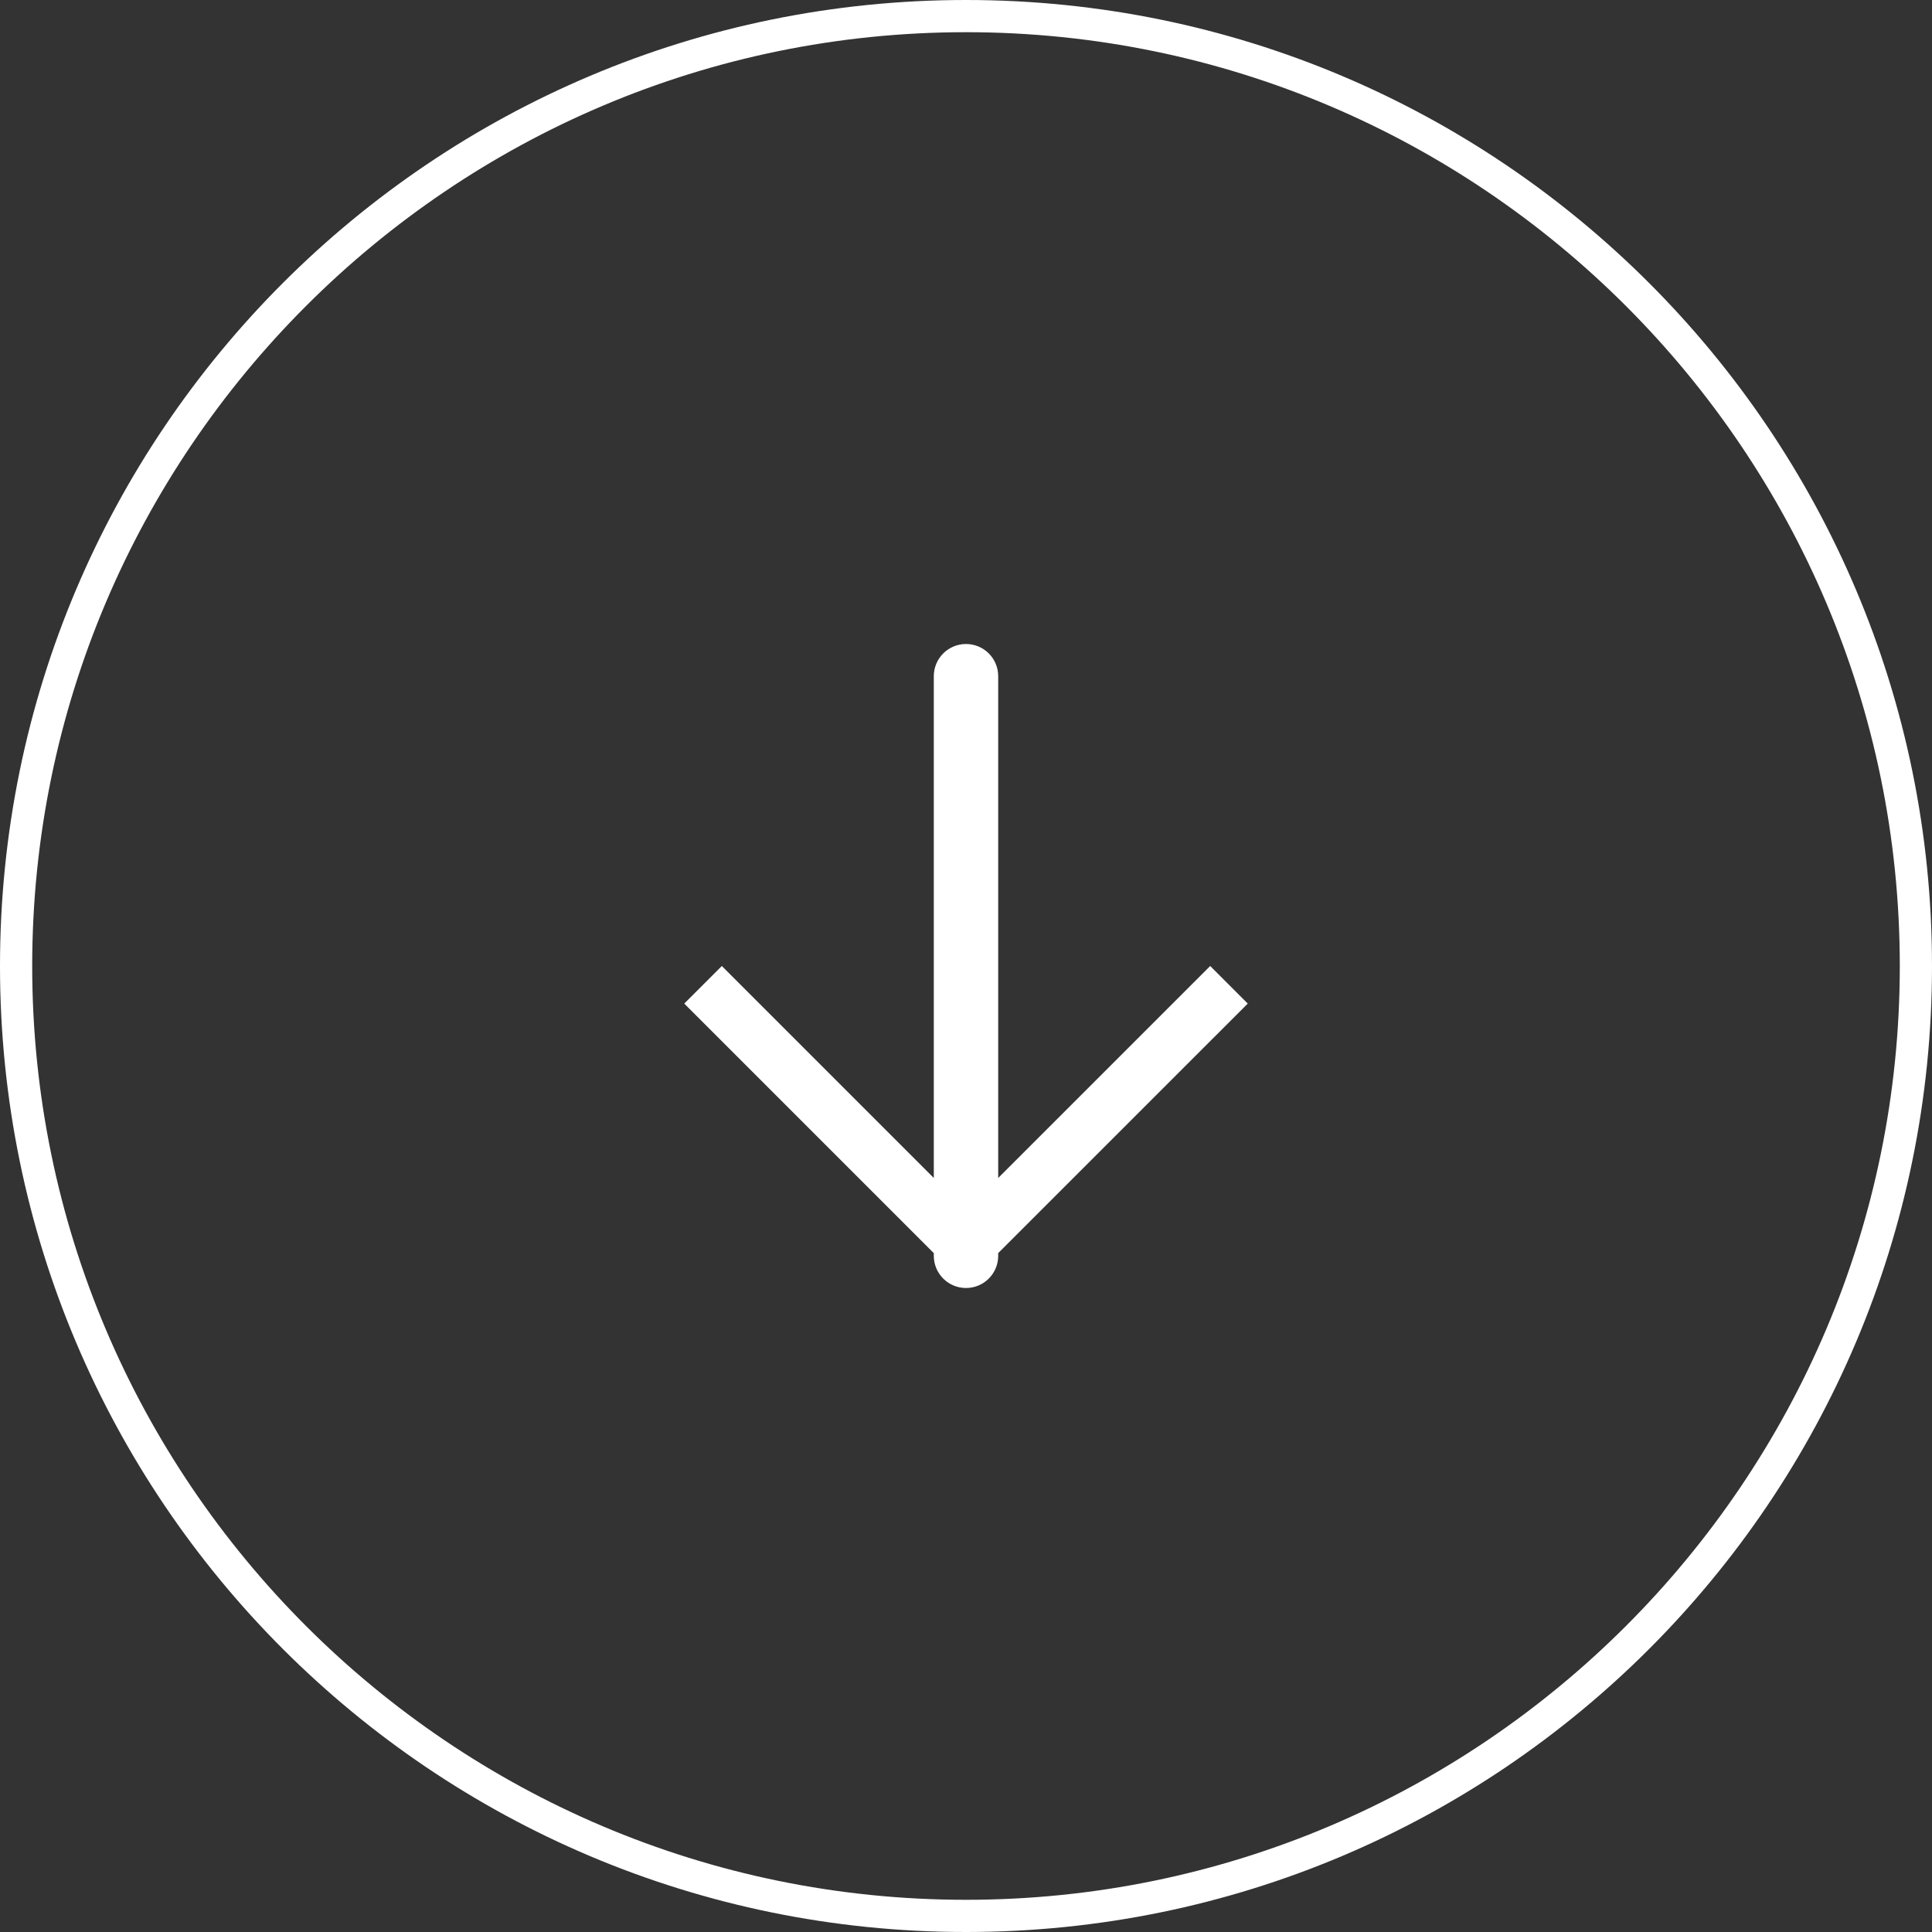
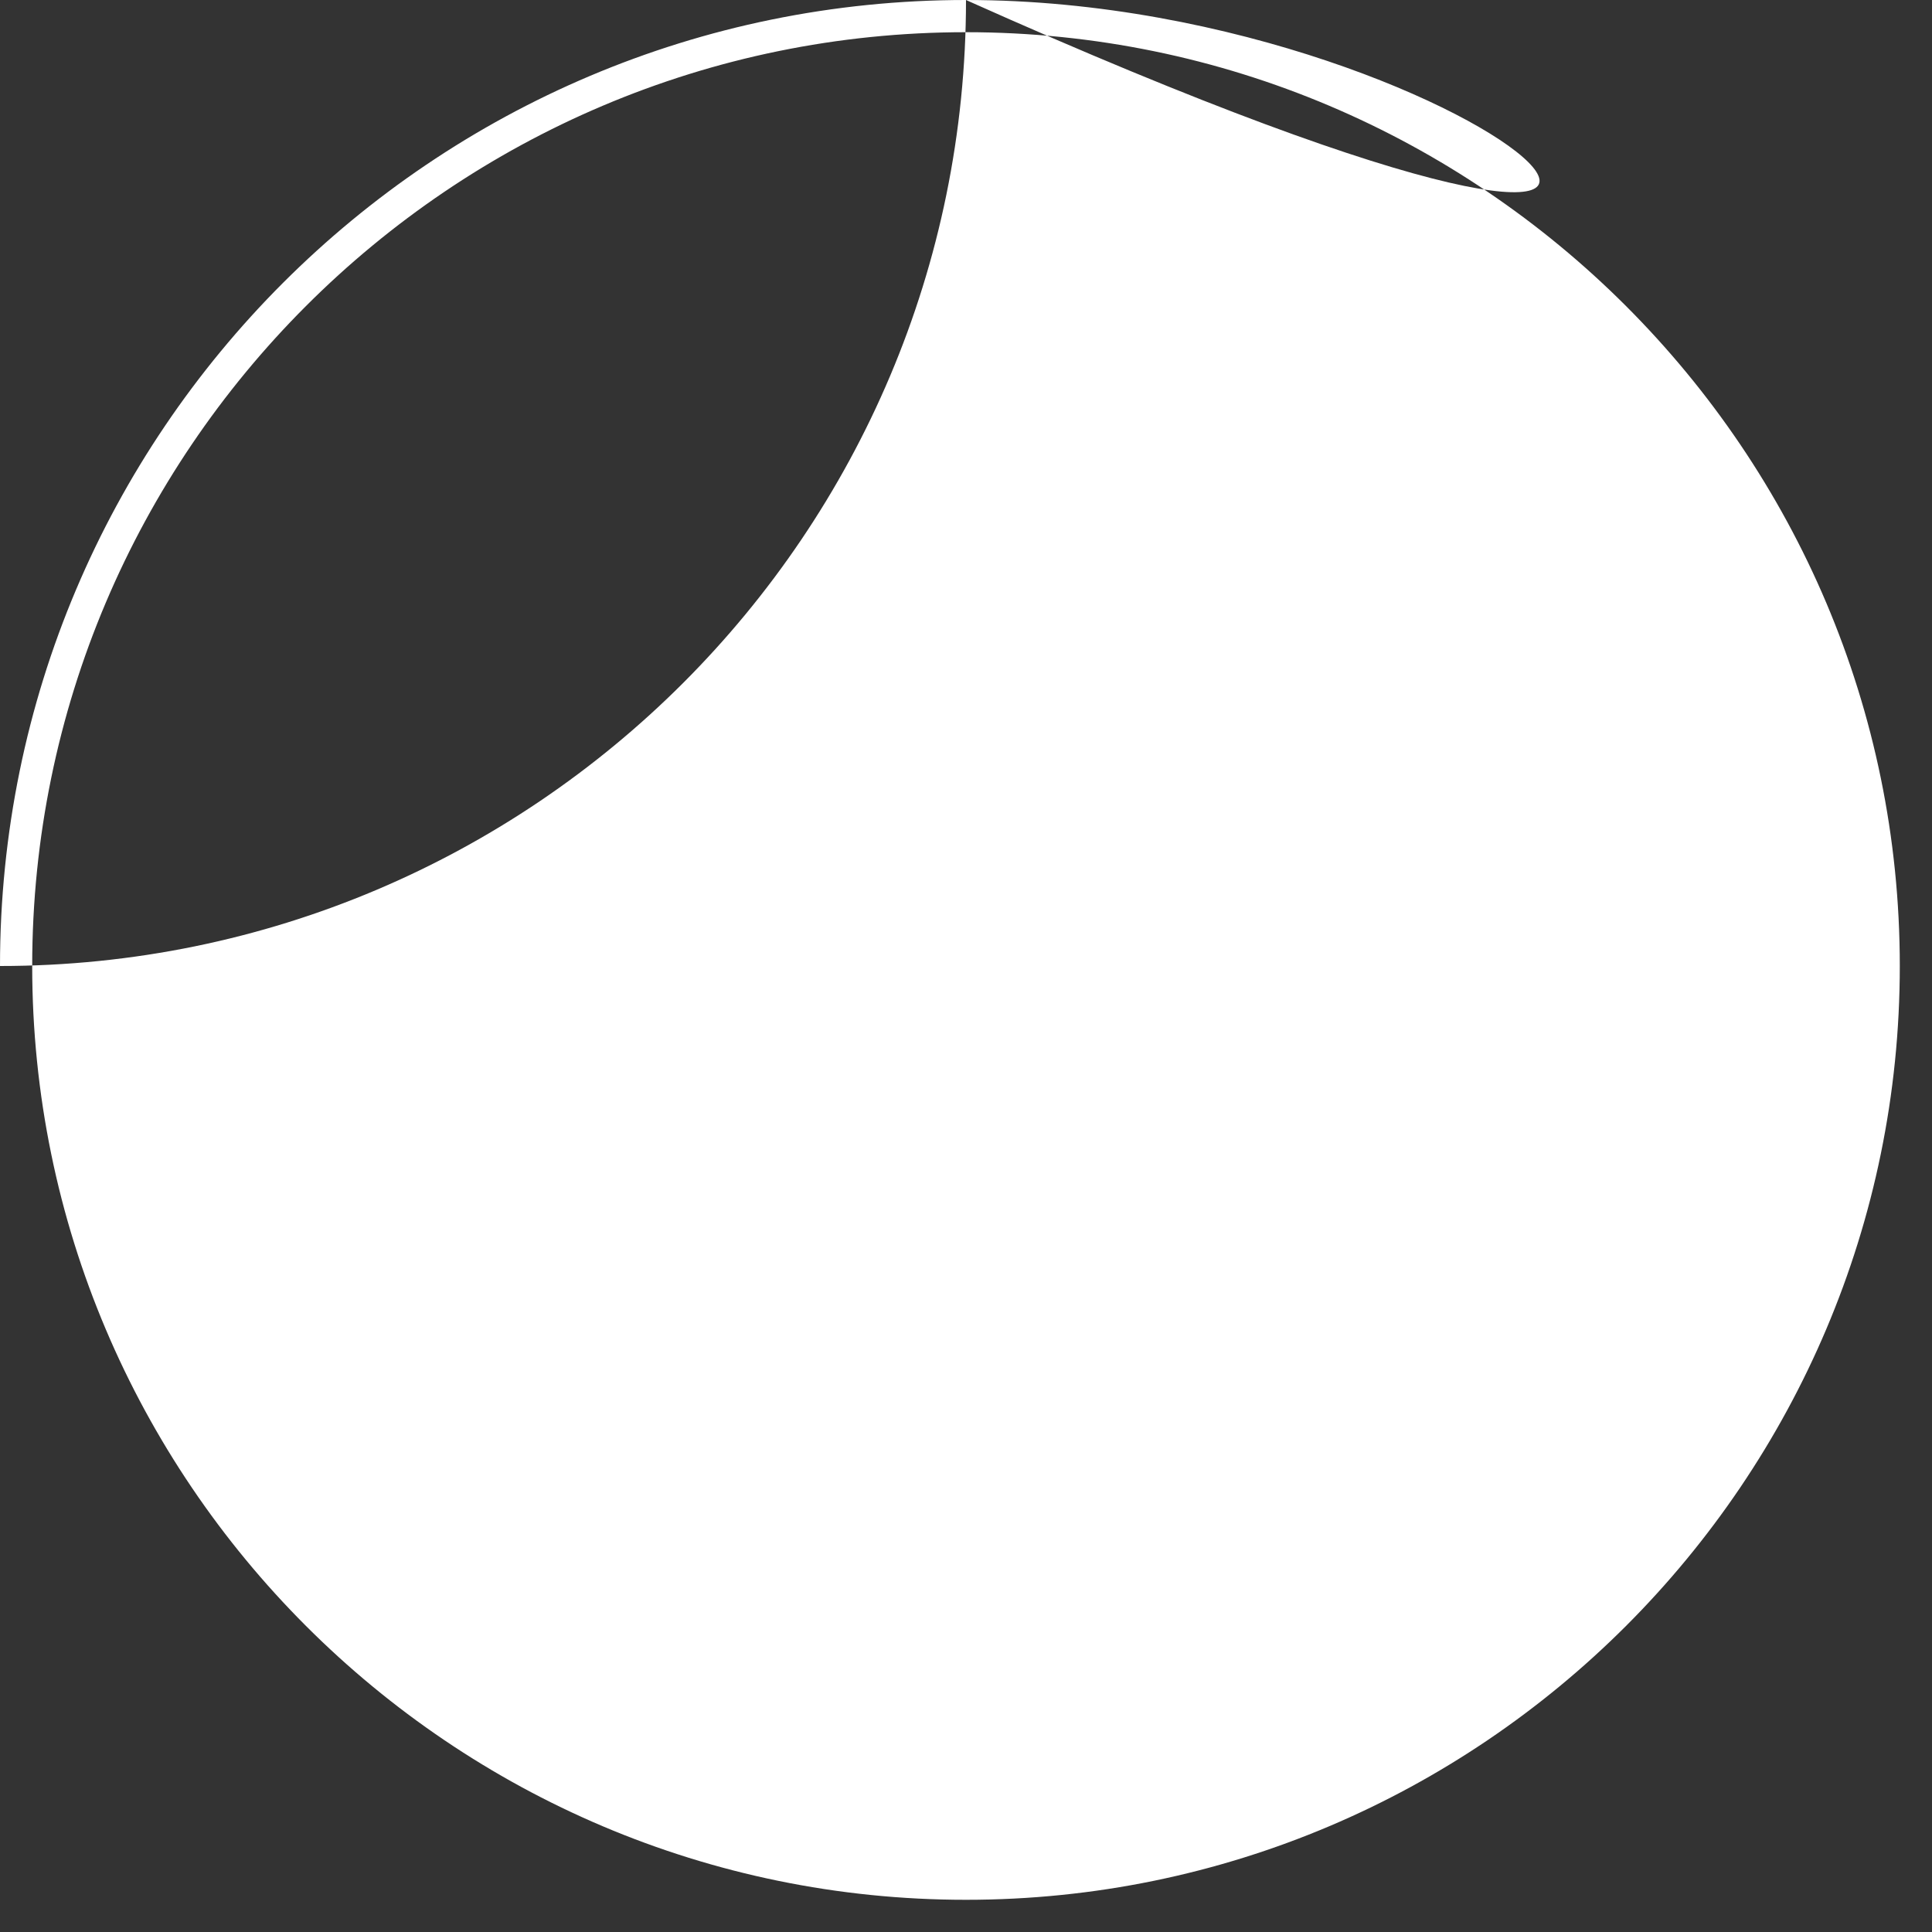
<svg xmlns="http://www.w3.org/2000/svg" version="1.1" id="レイヤー_1" x="0px" y="0px" width="60px" height="60px" viewBox="0 0 60 60" enable-background="new 0 0 60 60" xml:space="preserve">
  <rect x="0" y="0" width="60" height="60" fill="#333333" stroke="none" />
  <g>
-     <path fill="#FFFFFF" d="M30,1c15.99,0,29,13.009,29,29c0,15.99-13.01,29-29,29C14.009,59,1,45.99,1,30C1,14.009,14.009,1,30,1    M30,0C13.432,0,0,13.432,0,30c0,16.568,13.432,30,30,30c16.568,0,30-13.432,30-30C60,13.432,46.568,0,30,0L30,0z" />
+     <path fill="#FFFFFF" d="M30,1c15.99,0,29,13.009,29,29c0,15.99-13.01,29-29,29C14.009,59,1,45.99,1,30C1,14.009,14.009,1,30,1    M30,0C13.432,0,0,13.432,0,30c16.568,0,30-13.432,30-30C60,13.432,46.568,0,30,0L30,0z" />
  </g>
-   <path fill="#FFFFFF" d="M38.75,31.167L37.584,30L31,36.583V21c0-0.553-0.447-1-1-1c-0.552,0-1,0.447-1,1v15.583L22.417,30  l-1.167,1.167l7.75,7.75V39c0,0.553,0.448,1,1,1c0.553,0,1-0.447,1-1v-0.084L38.75,31.167z" />
</svg>